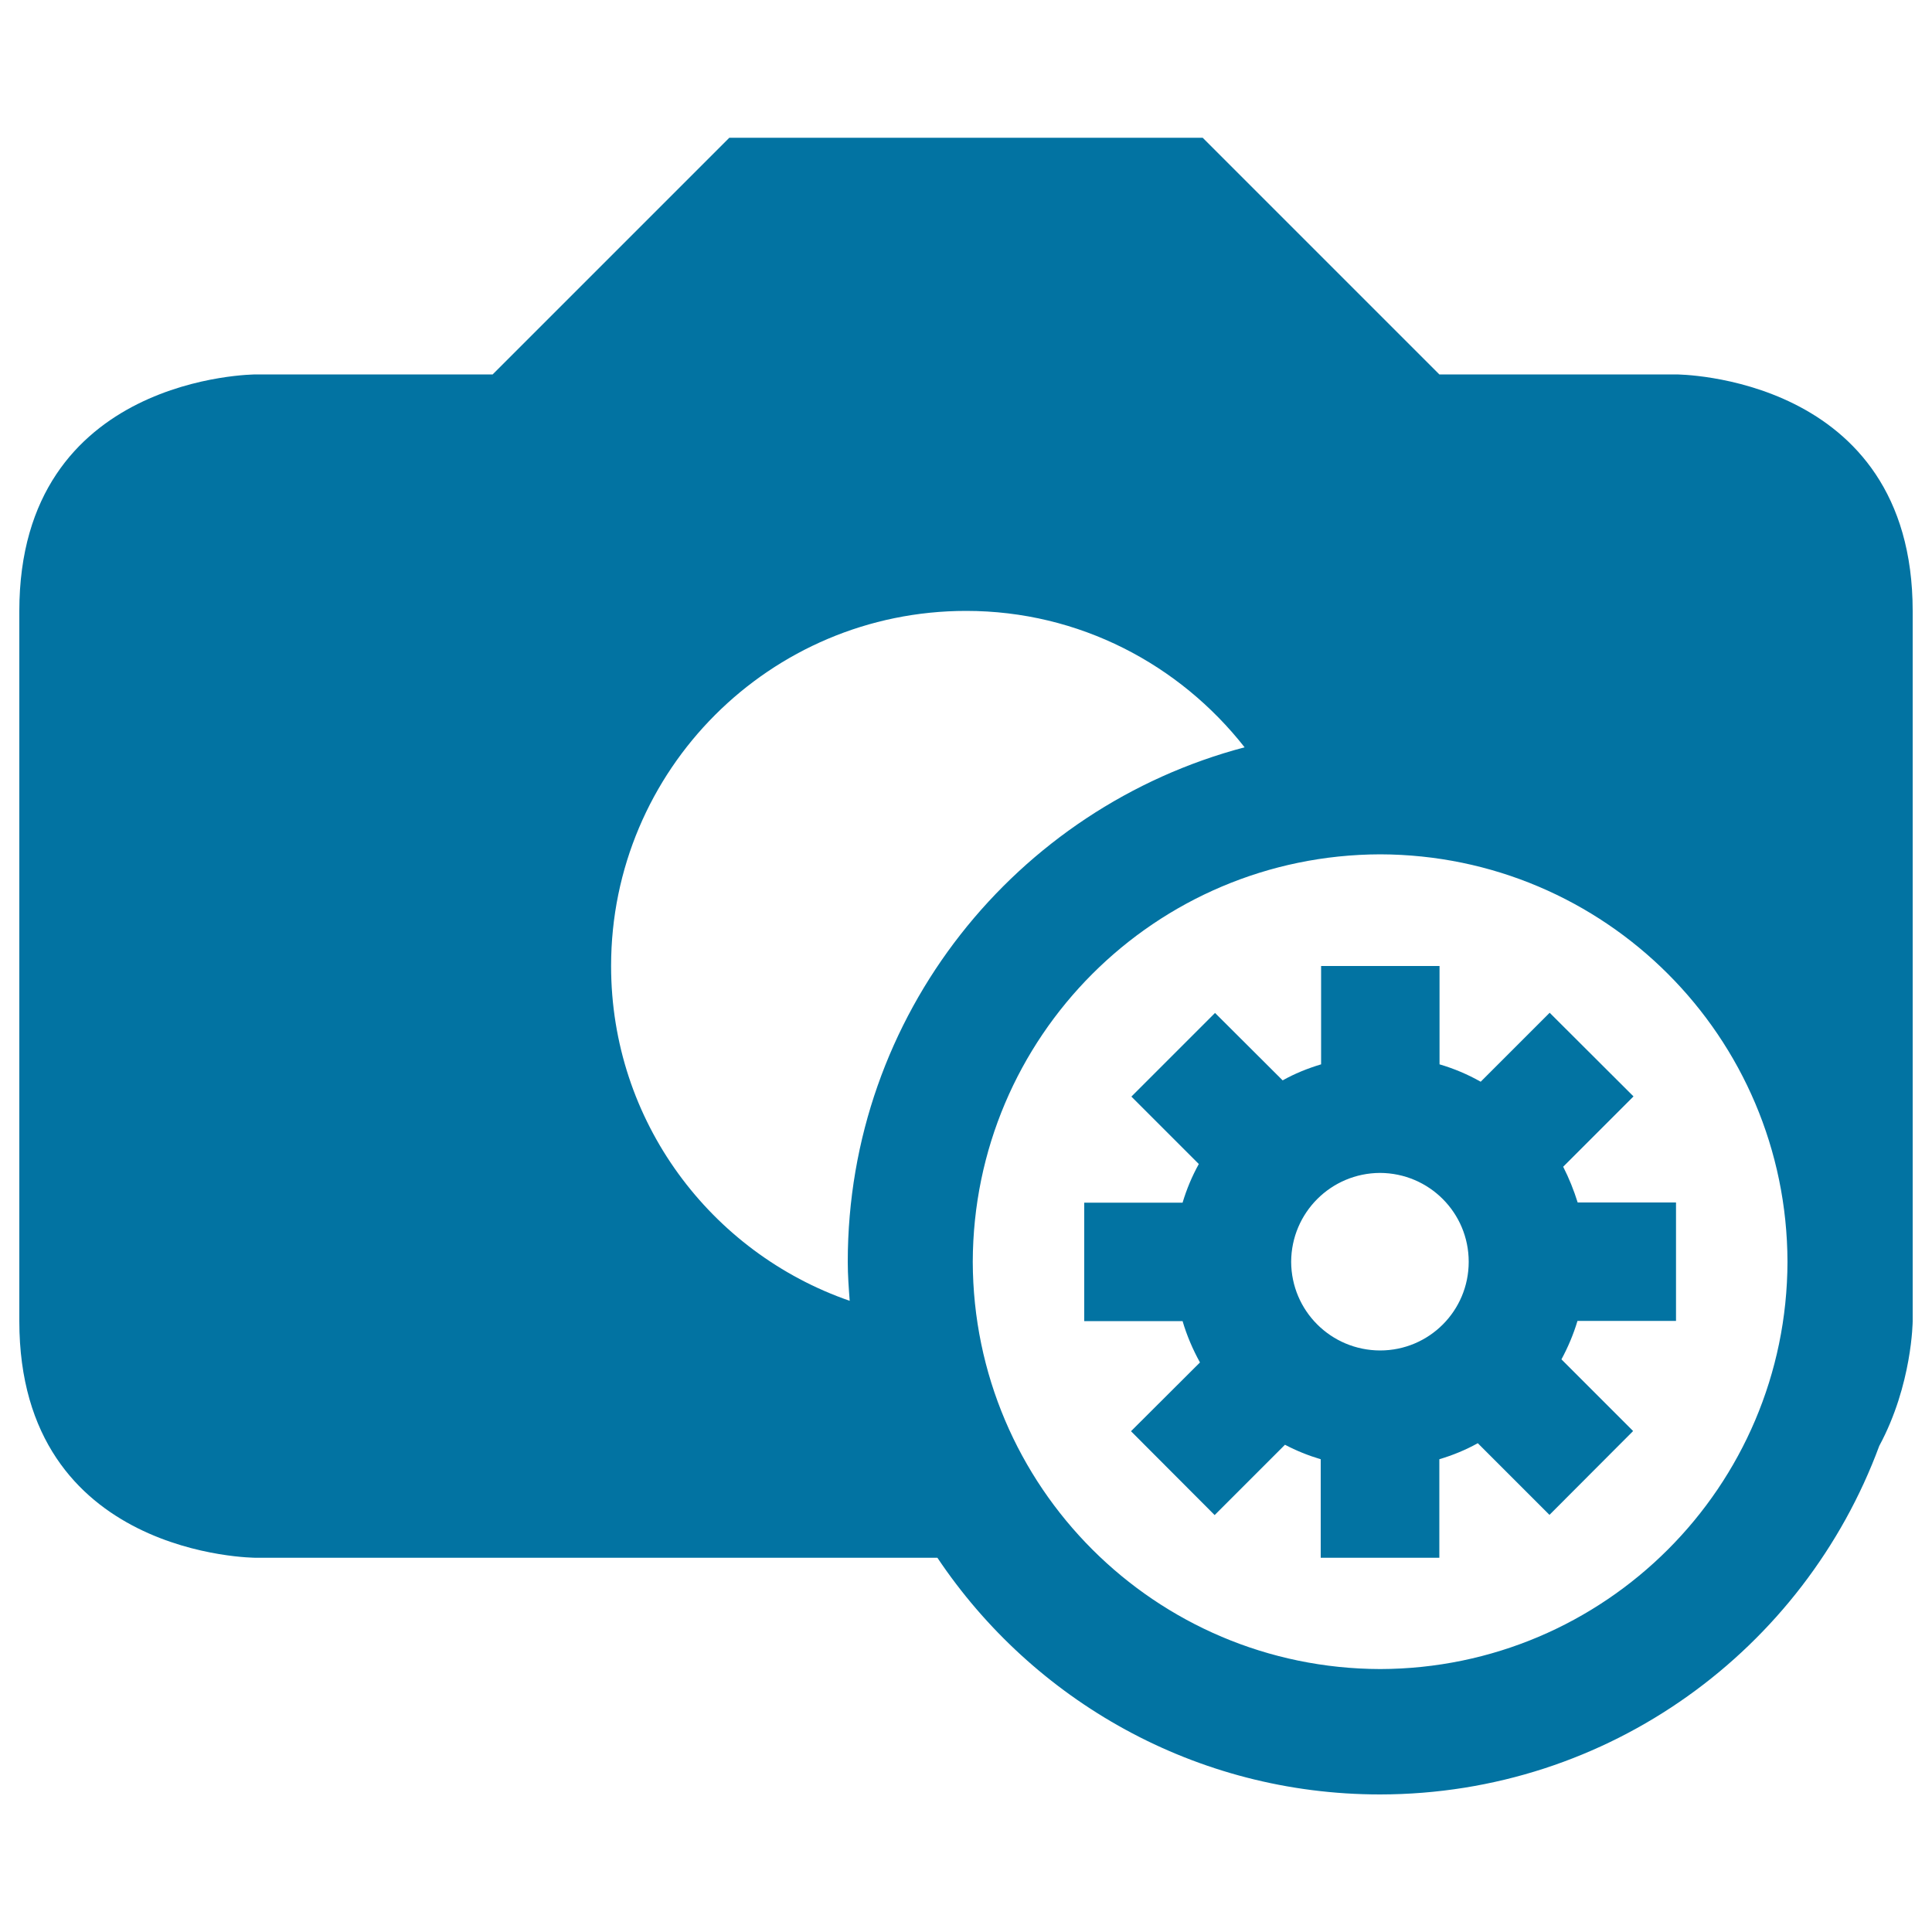
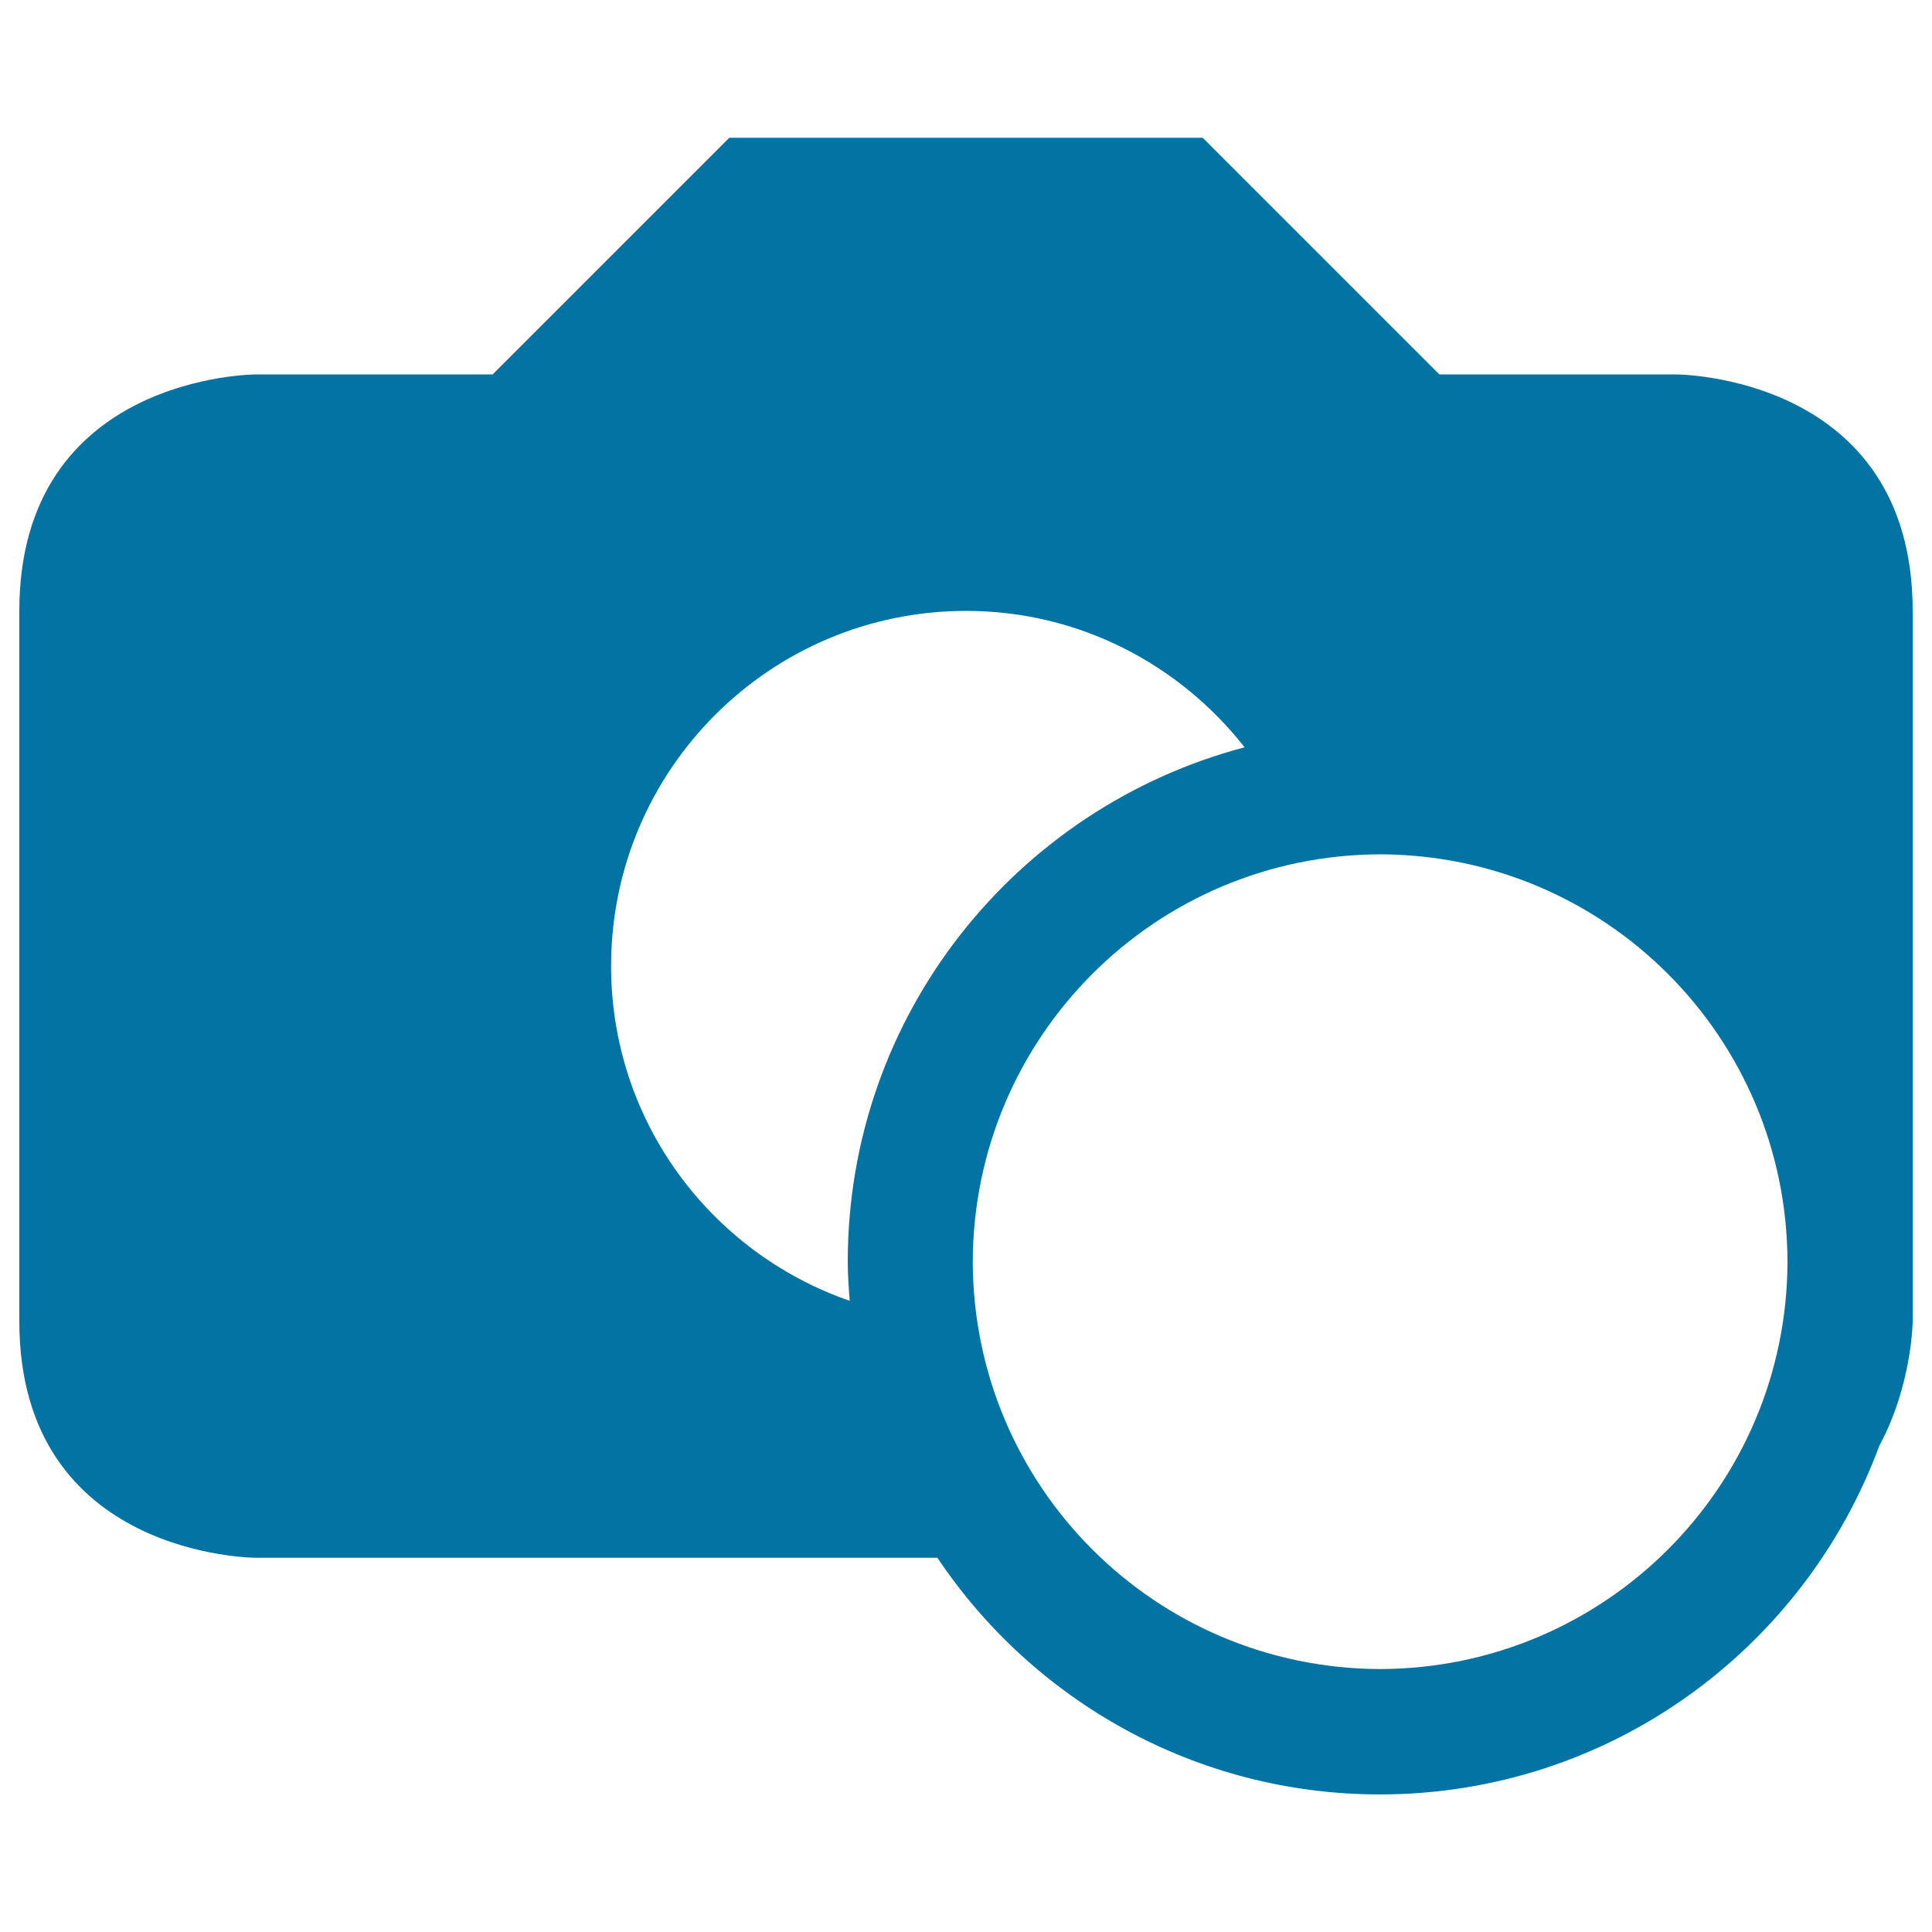
<svg xmlns="http://www.w3.org/2000/svg" viewBox="0 0 1000 1000" style="fill:#0273a2">
  <title>Image Settings SVG icon</title>
  <g>
    <g>
      <path d="M867.5,193.8H745L622.5,71.3h-245L255,193.8H132.5c0,0-122.5,0-122.5,122.5v367.5c0,122.5,122.5,122.5,122.5,122.5s173.4,0,352.7,0c49.4,73.8,133.6,122.5,229.1,122.5c118.7-0.1,219.5-75.2,258.4-180.4c17.1-31.7,17.3-64.6,17.3-64.6s0-245,0-367.5S867.5,193.8,867.5,193.8z M439.8,673.3c-71.9-24.9-123.5-92.9-123.5-173.3c0-101.4,82.2-183.8,183.8-183.8c58.6,0,110.5,27.8,144.1,70.6C526,418,438.8,525.2,438.8,653.1C438.8,660,439.3,666.6,439.8,673.3z M714.4,863.9c-116.4-0.3-210.6-94.4-210.9-210.8c0.3-116.4,94.4-210.6,210.9-210.9c116.3,0.3,210.5,94.4,210.8,210.9C924.9,769.5,830.7,863.6,714.4,863.9z" />
-       <path d="M809.1,603.9l36.4-36.4l-43.4-43.3l-35.7,35.7c-6.7-3.8-13.8-6.8-21.3-9V500h-61.3v50.9c-7,2.1-13.7,4.8-19.9,8.3l-35-34.9l-43.3,43.3l34.9,34.9c-3.5,6.3-6.3,13-8.4,20h-50.9v61.3h50.9c2.2,7.5,5.3,14.7,9,21.4l-35.7,35.6l43.3,43.4l36.4-36.4c5.9,3.1,12.1,5.6,18.5,7.5v51H745v-51c7-2.1,13.6-4.8,19.9-8.3l37.1,37.1l43.3-43.4l-37.1-37.1c3.4-6.3,6.2-12.9,8.3-19.9h51v-61.3h-50.9C814.6,616,812.1,609.8,809.1,603.9z M714.3,699c-25.4-0.1-45.9-20.5-46-45.9c0.1-25.4,20.6-45.9,46-46c25.4,0.1,45.9,20.6,45.9,46C760.2,678.5,739.7,699,714.3,699z" />
    </g>
  </g>
</svg>